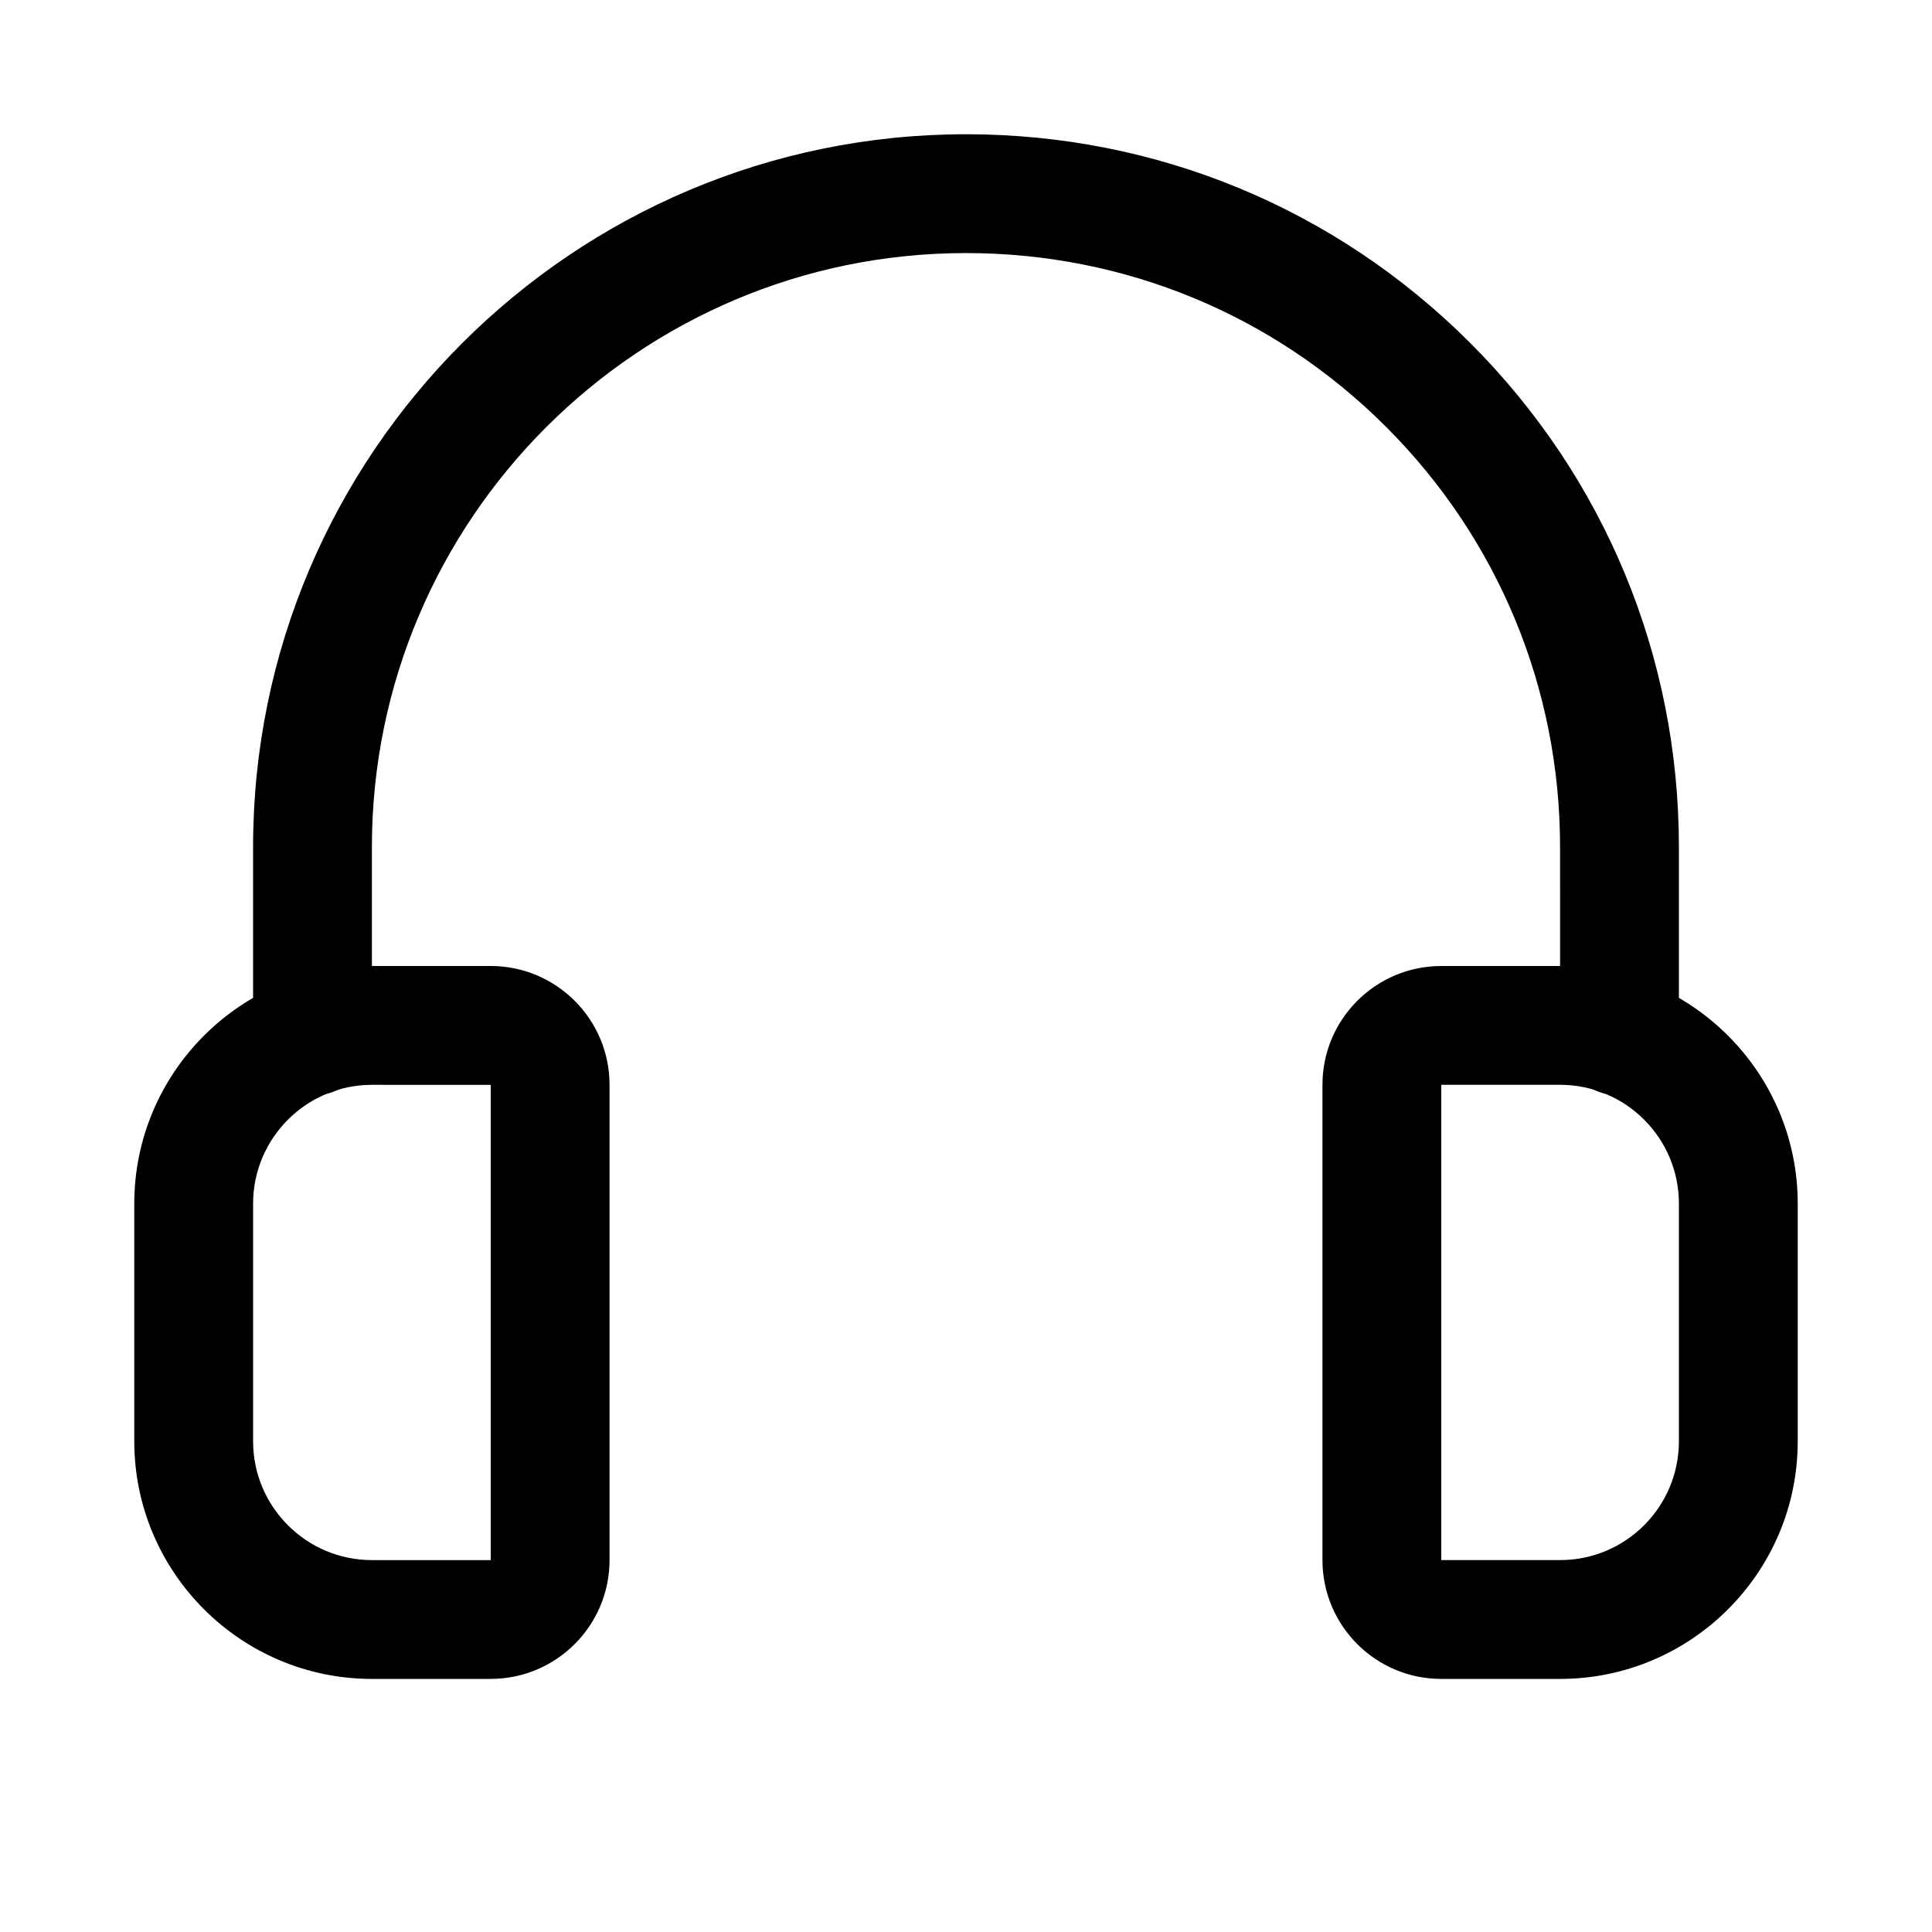
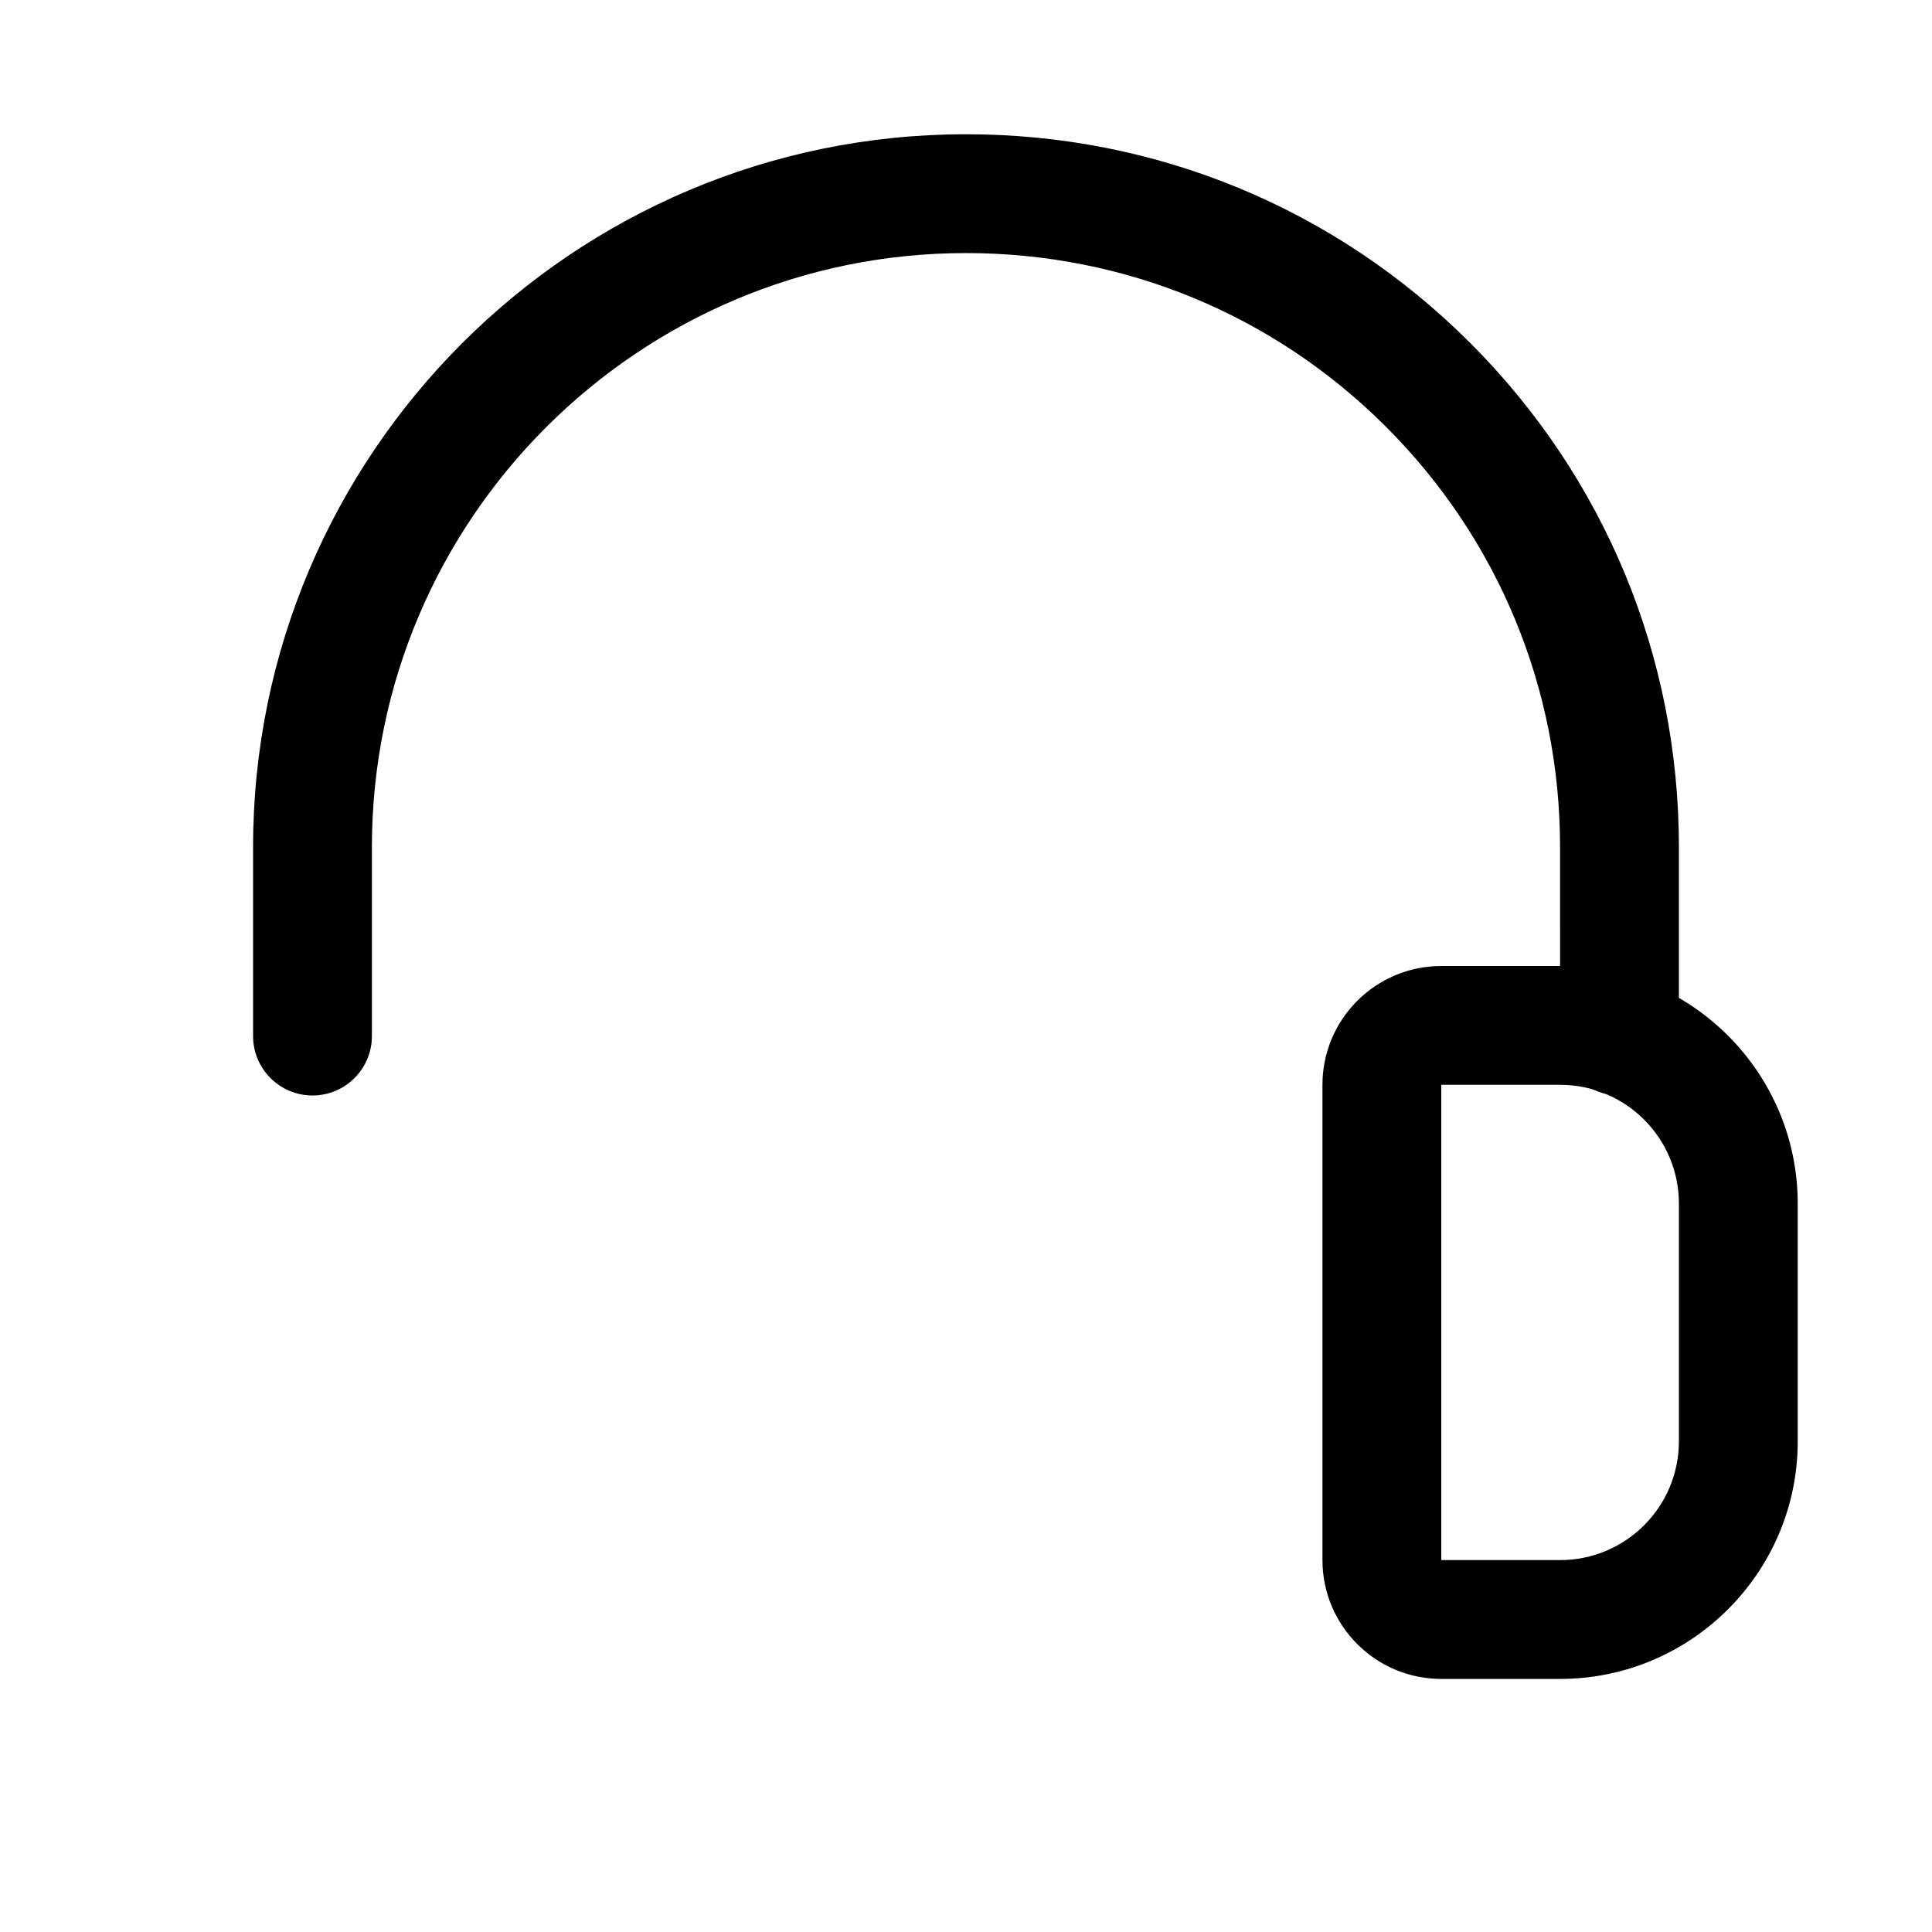
<svg xmlns="http://www.w3.org/2000/svg" fill="#000000" width="800px" height="800px" version="1.1" viewBox="144 144 512 512">
  <g>
-     <path d="m274.05 588.93h-31.488c-34.73 0-62.977-28.246-62.977-62.977v-62.977c0-34.73 28.246-62.977 62.977-62.977h31.488c17.352 0 31.488 14.105 31.488 31.488v125.95c0 17.383-14.141 31.488-31.488 31.488zm0-31.488v15.742zm-31.488-125.95c-17.352 0-31.488 14.105-31.488 31.488v62.977c0 17.383 14.137 31.488 31.488 31.488h31.488v-125.95z" />
    <path d="m557.44 588.93h-31.488c-17.383 0-31.488-14.105-31.488-31.488v-125.95c0-17.383 14.105-31.488 31.488-31.488h31.488c34.73 0 62.977 28.246 62.977 62.977v62.977c0 34.73-28.242 62.973-62.977 62.973zm-31.488-157.44v125.95h31.488c17.383 0 31.488-14.105 31.488-31.488v-62.977c0-17.383-14.105-31.488-31.488-31.488z" />
    <path d="m573.18 434.32c-8.691 0-15.742-7.055-15.742-15.742l-0.004-50.066c0-42.066-16.375-81.648-46.098-111.38-29.691-29.691-69.242-46.066-111.34-46.066-86.812 0-157.44 70.629-157.44 157.44v50.066c0 8.691-7.055 15.742-15.742 15.742-8.691 0-15.746-7.055-15.746-15.742v-50.066c0-104.2 84.734-188.93 188.93-188.93 50.508 0 97.961 19.648 133.61 55.293 35.672 35.676 55.32 83.129 55.32 133.64v50.066c0 8.688-7.051 15.742-15.742 15.742z" />
  </g>
</svg>